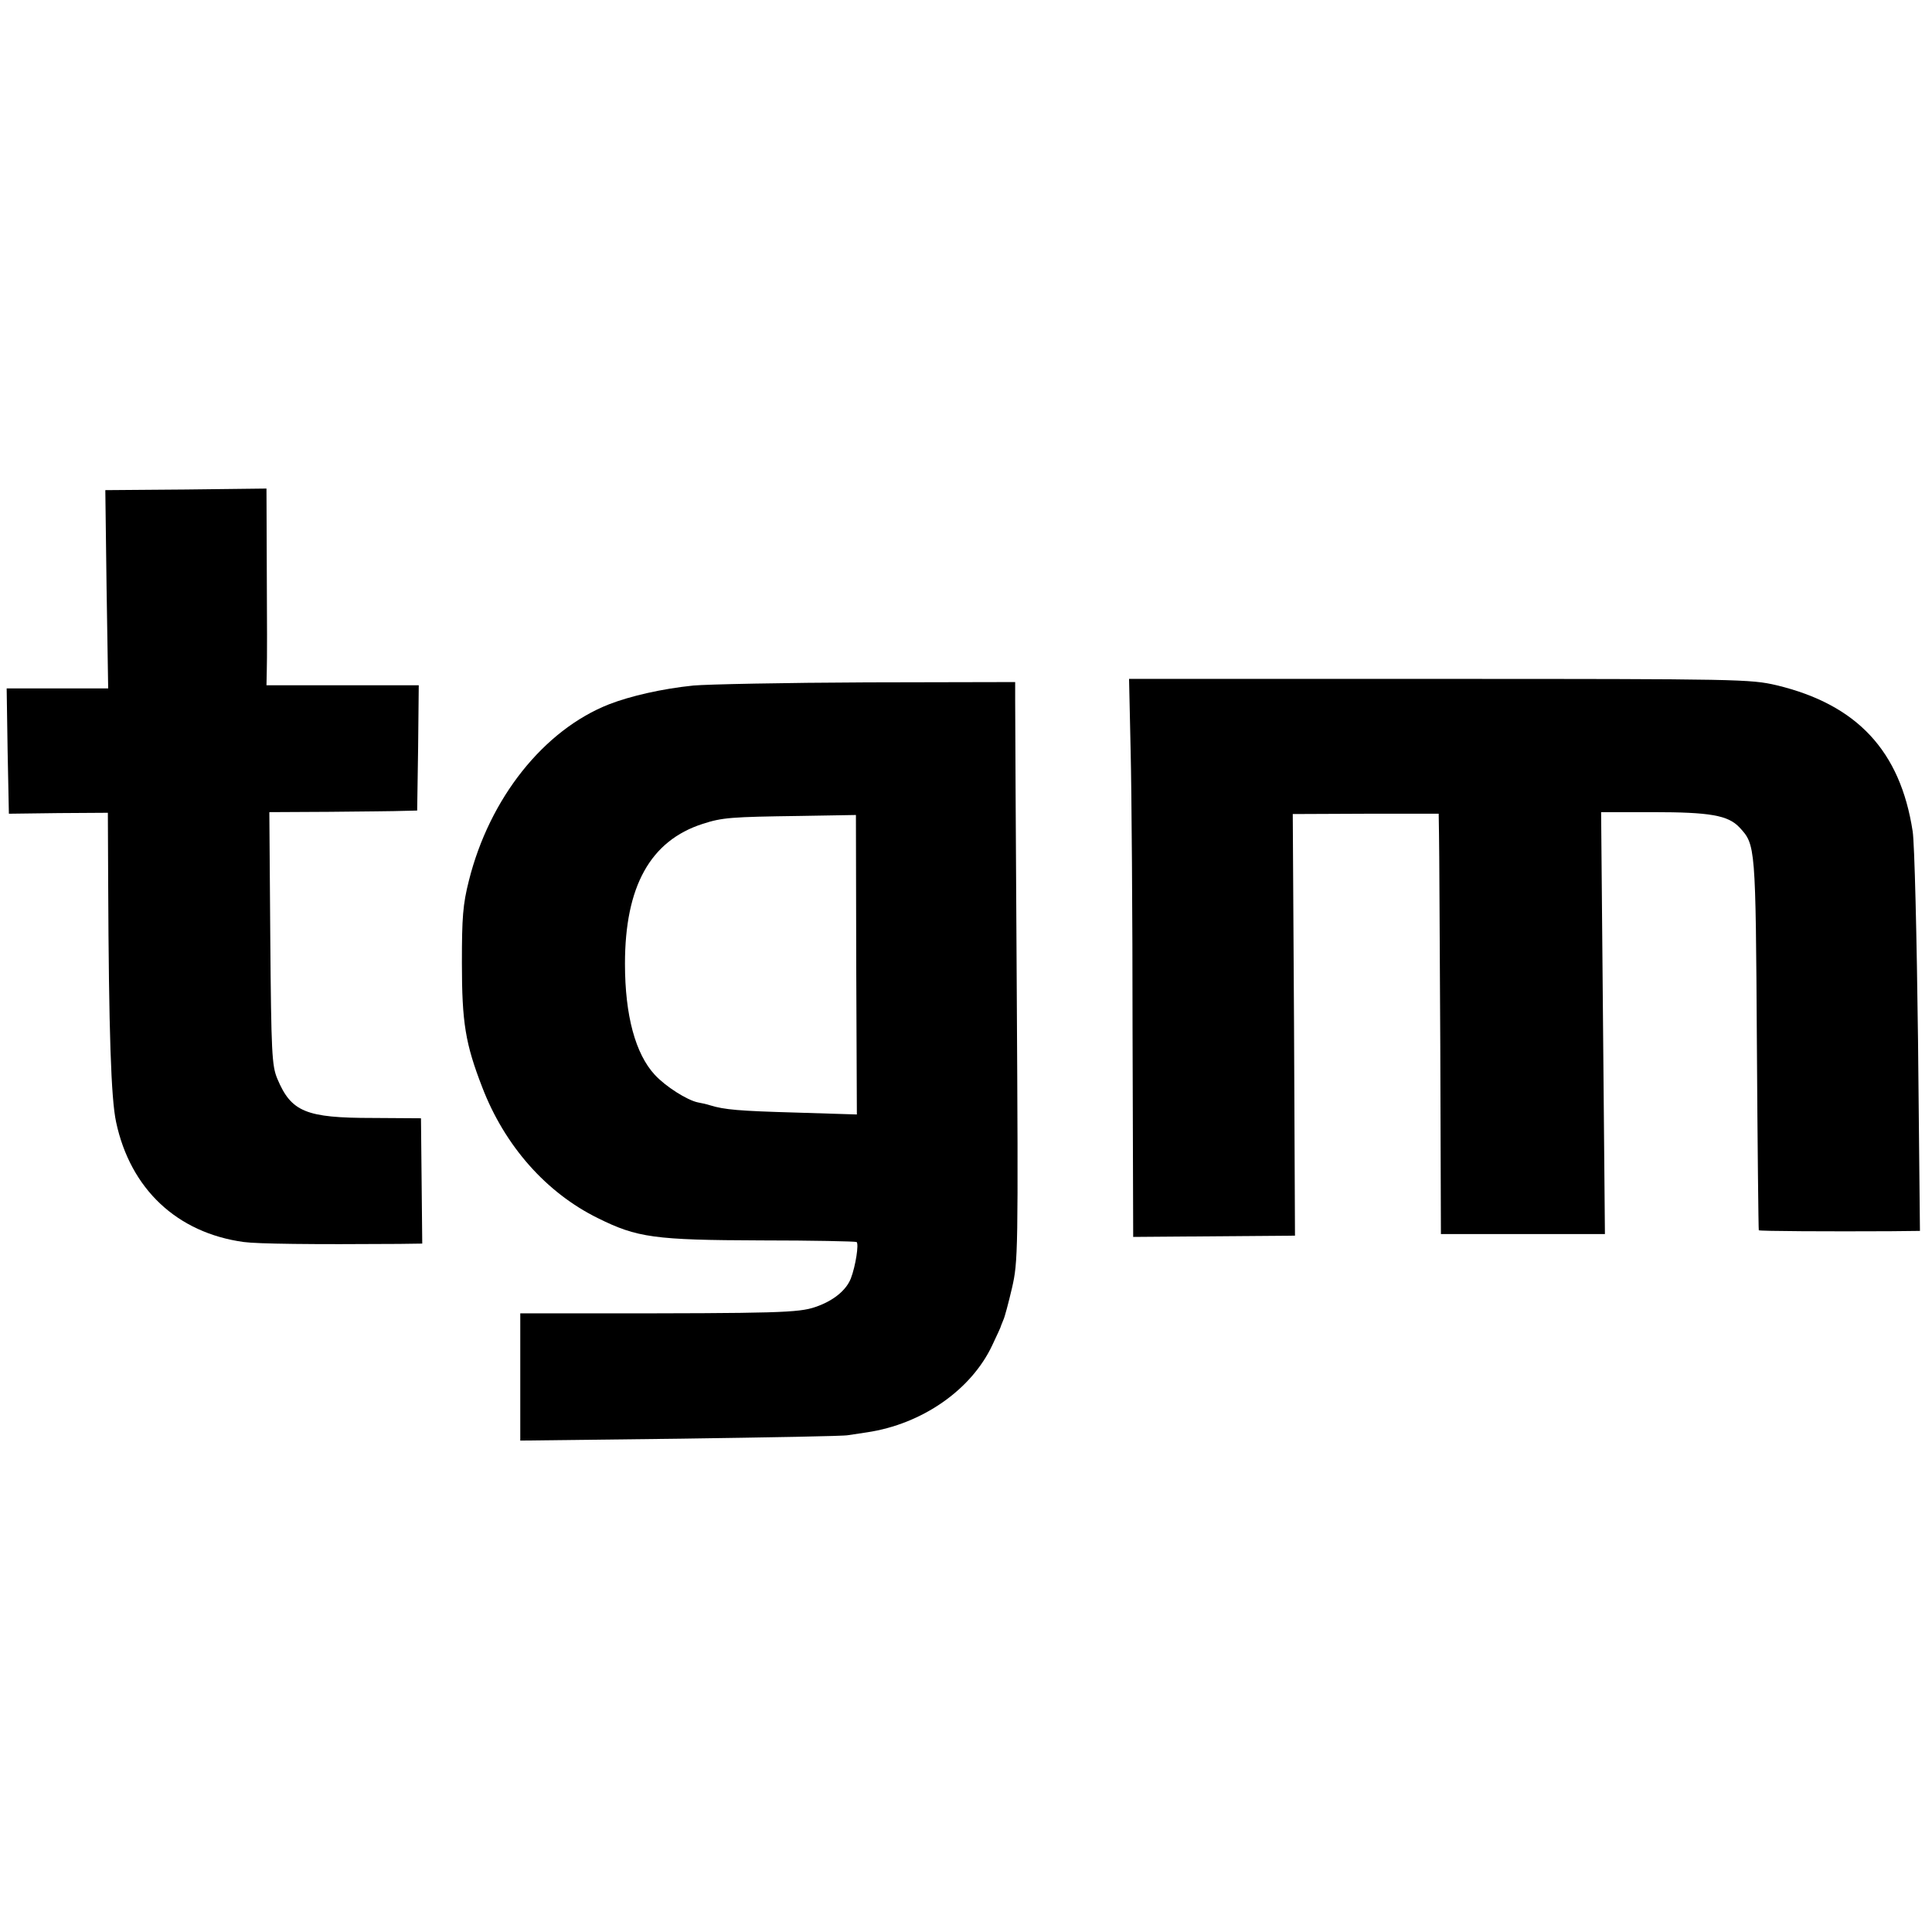
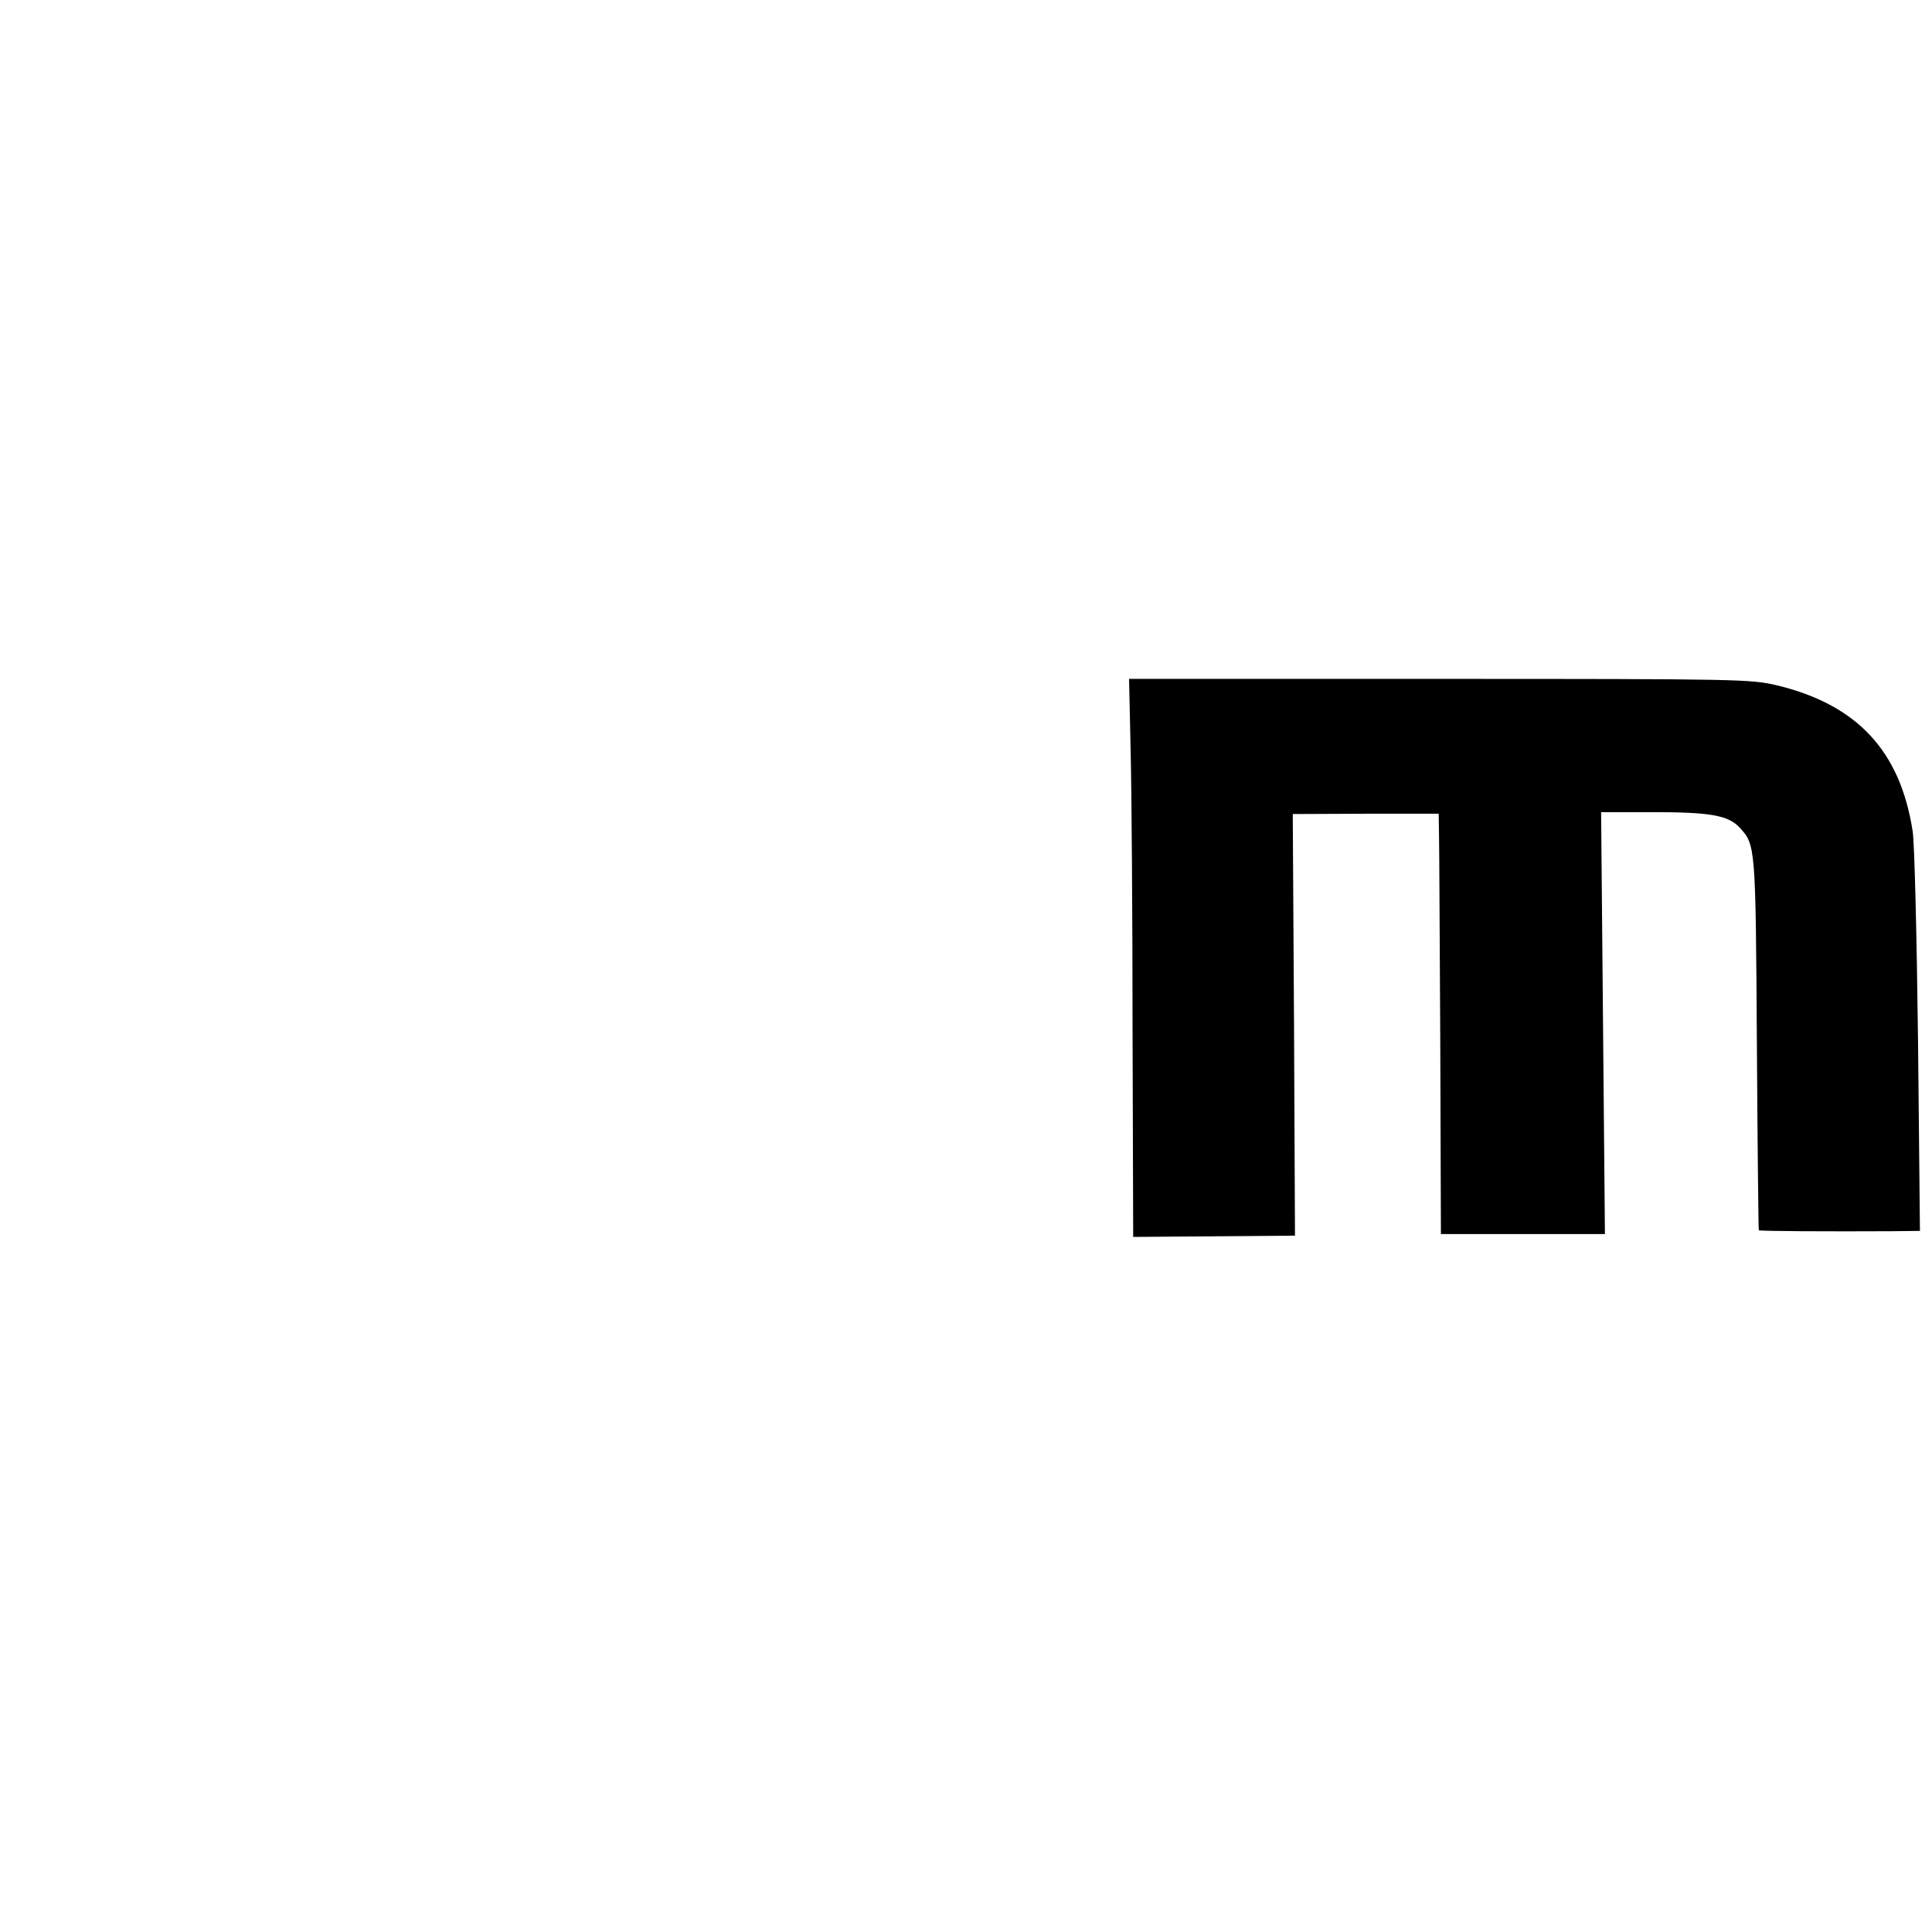
<svg xmlns="http://www.w3.org/2000/svg" version="1.0" width="609pt" height="609pt" viewBox="0 0 609 609" preserveAspectRatio="xMidYMid meet">
  <g transform="translate(0,609) scale(0.1,-0.1)" fill="#000000" stroke="none">
-     <path d="M336 4233 l5 -313 -160 0 -160 0 3 -197 4 -198 156 2 156 1 1 -221 c2 -471 9 -680 25 -754 45 -211 192 -349 402 -378 44 -6 213 -8 490 -6 l73 1 -2 198 -2 197 -152 1 c-211 0 -257 19 -301 124 -17 41 -19 81 -22 443 l-3 397 190 1 c105 1 210 2 234 3 l42 1 3 198 2 197 -240 0 -240 0 1 48 c1 26 1 165 0 309 l-1 263 -254 -3 -254 -2 4 -312z" />
    <path d="M3564 3723 c3 -126 6 -521 6 -880 l2 -652 255 2 255 2 -3 665 -4 664 230 1 230 0 1 -65 c1 -36 2 -334 4 -662 l2 -598 258 0 259 0 -6 665 -6 665 162 0 c182 0 238 -10 274 -48 51 -55 51 -56 55 -682 2 -322 5 -586 6 -588 3 -3 224 -4 415 -3 l93 1 -6 598 c-4 328 -11 626 -17 662 -39 253 -175 399 -429 460 -82 19 -115 20 -1063 20 l-978 0 5 -227z" />
-     <path d="M2185 3929 c-98 -10 -198 -33 -265 -59 -206 -81 -377 -296 -442 -556 -19 -75 -22 -116 -22 -259 0 -189 11 -255 64 -392 71 -185 202 -333 365 -413 123 -61 177 -69 514 -70 162 0 297 -3 301 -5 8 -5 -3 -76 -18 -115 -15 -38 -56 -71 -112 -90 -53 -18 -116 -20 -702 -20 l-228 0 0 -201 0 -200 506 6 c279 4 516 8 527 11 12 2 39 6 60 9 174 26 329 134 395 275 14 30 27 57 27 60 1 3 5 12 8 20 4 8 16 53 27 100 19 83 20 109 15 940 -3 470 -5 881 -5 913 l0 57 -467 -1 c-258 -1 -504 -6 -548 -10z m514 -880 l2 -472 -193 6 c-178 5 -225 9 -270 23 -9 3 -26 7 -38 9 -34 7 -102 50 -136 87 -61 66 -94 187 -94 350 0 244 80 388 245 441 62 20 88 22 307 25 l176 3 1 -472z" />
  </g>
</svg>